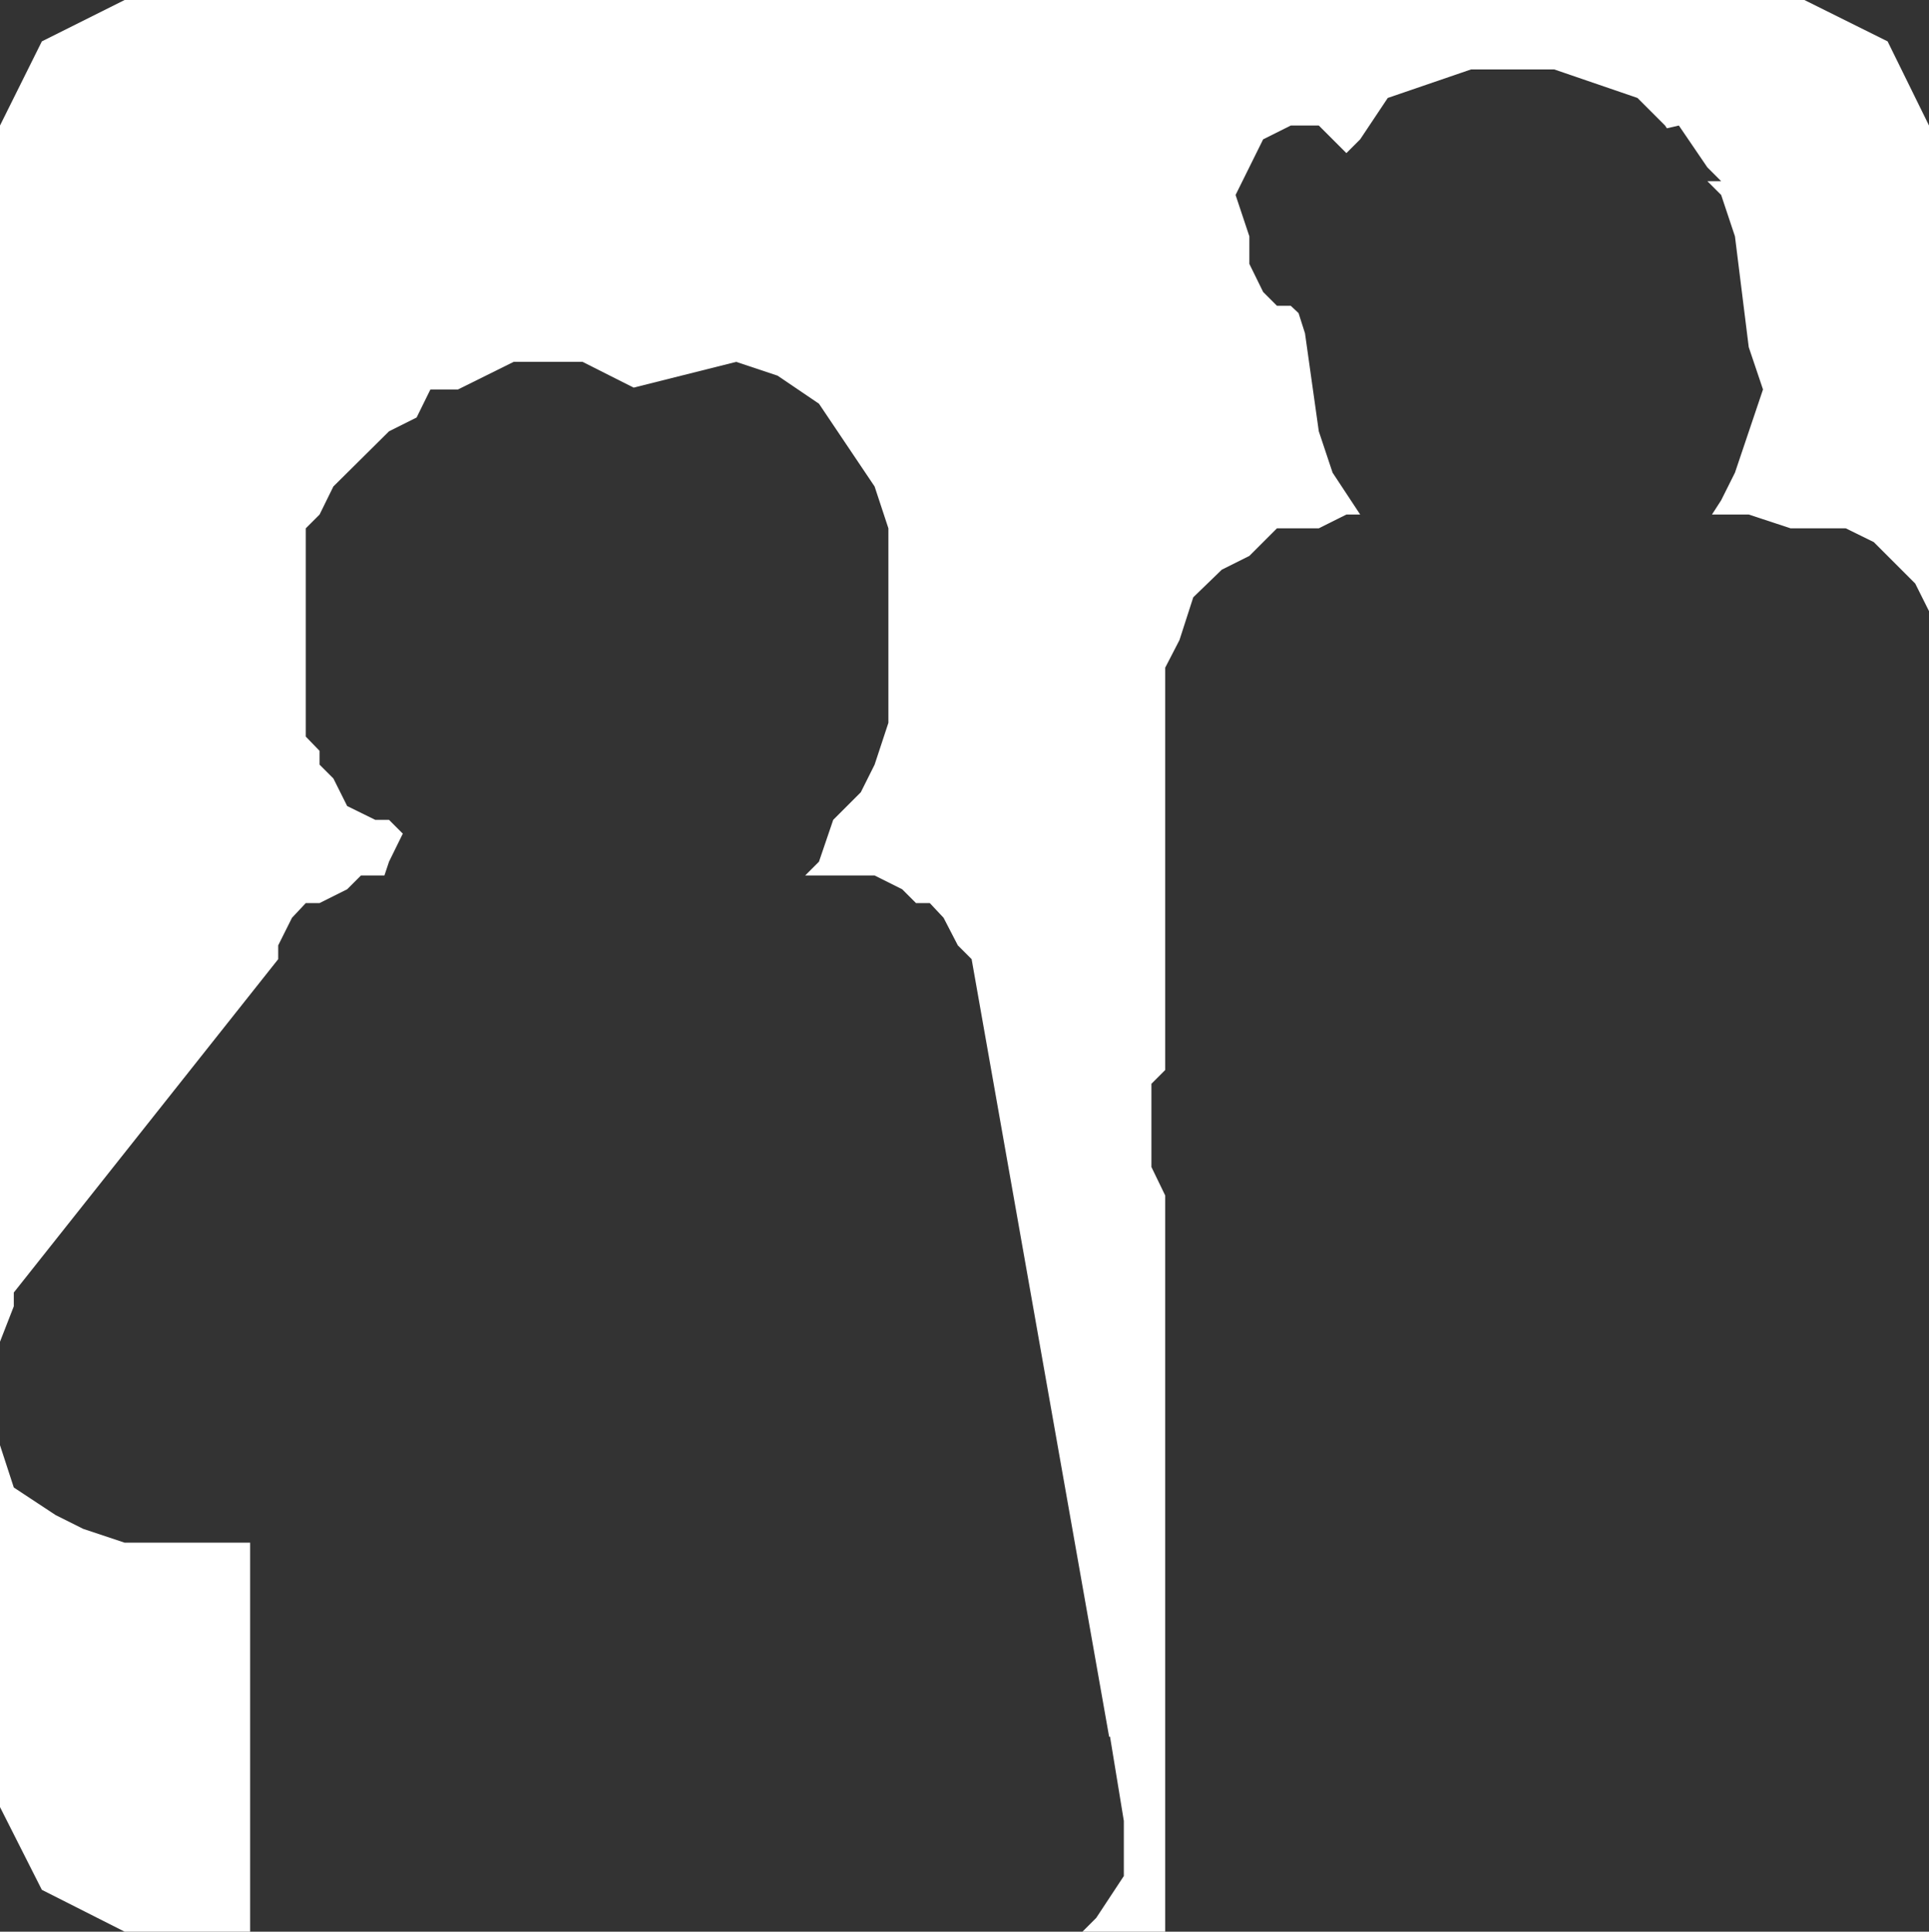
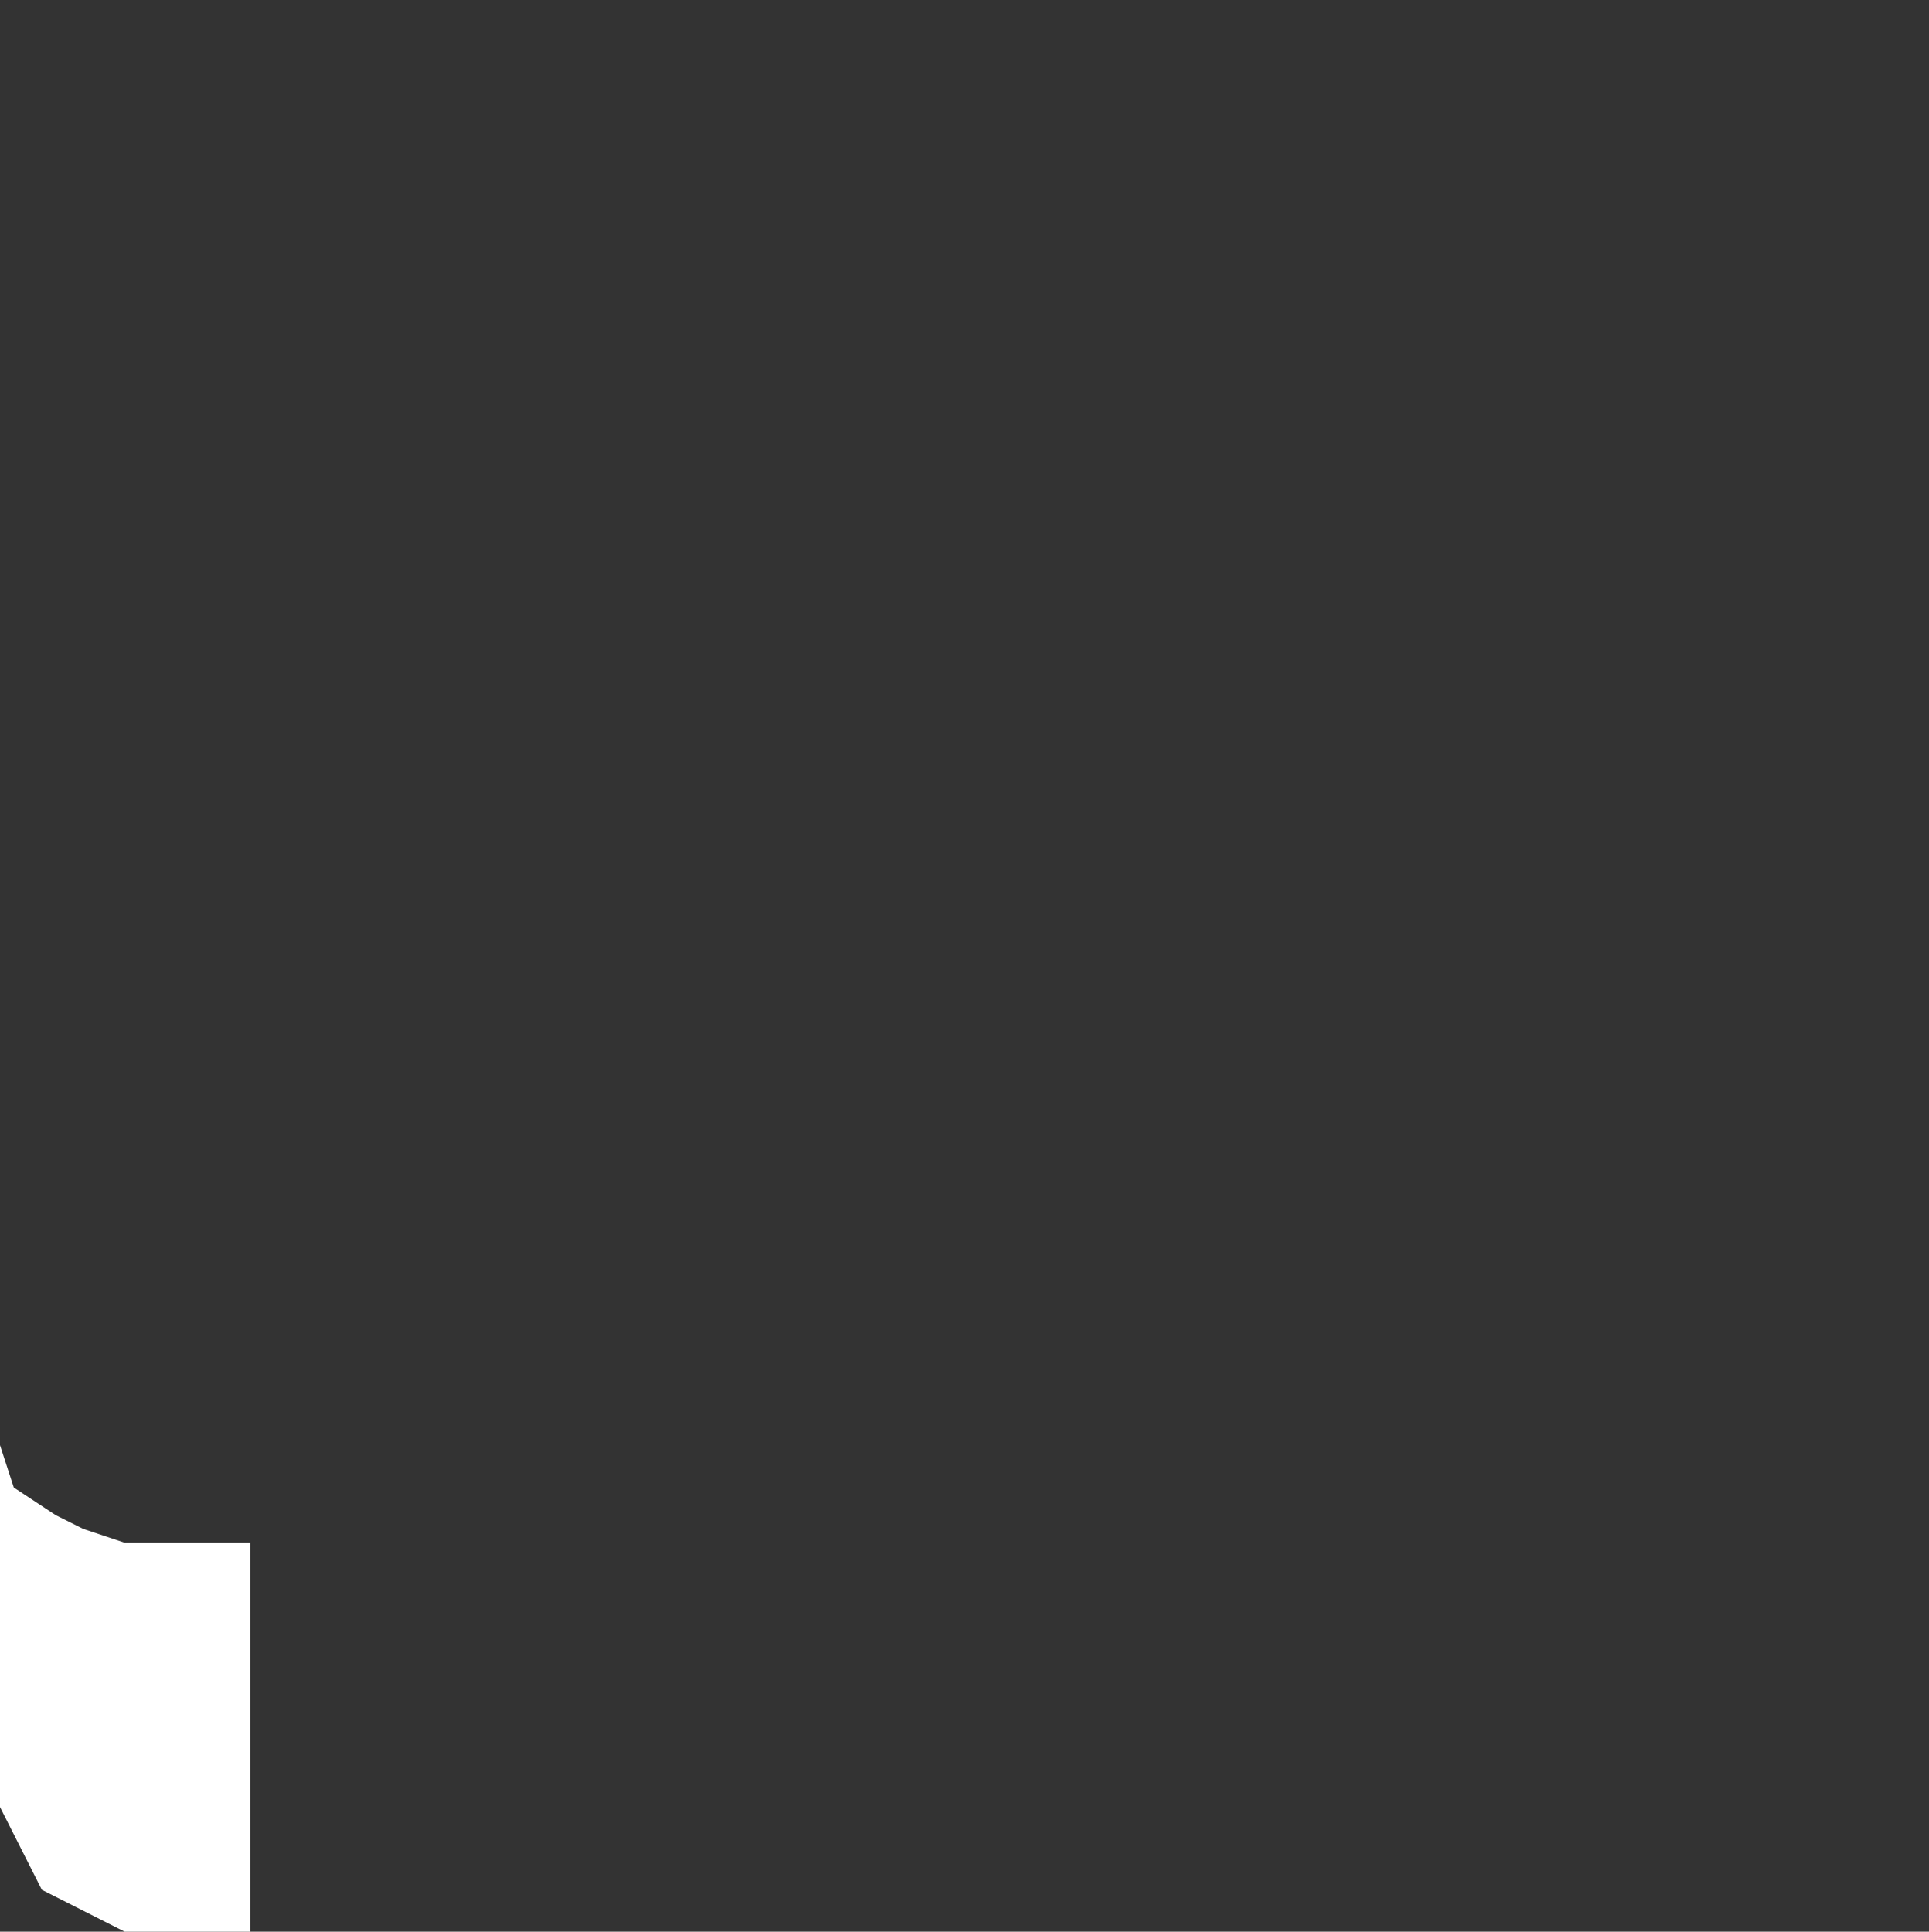
<svg xmlns="http://www.w3.org/2000/svg" height="210.05px" width="209.75px">
  <rect width="100%" height="100%" fill="#333333" stroke="none" />
  <g transform="matrix(1.0, 0.0, 0.0, 1.0, 0.0, 0.0)">
-     <path d="M209.75 13.65 L209.75 66.45 208.25 63.45 203.75 58.95 200.7 57.45 194.7 57.45 190.15 55.95 186.15 55.95 187.15 54.4 188.65 51.4 191.7 42.35 190.15 37.75 188.65 25.7 187.15 21.2 185.65 19.7 187.15 19.7 185.65 18.2 182.55 13.65 181.25 13.95 181.05 13.65 178.05 10.65 169.0 7.55 159.95 7.55 150.9 10.65 147.9 15.15 146.4 16.65 143.4 13.65 140.35 13.65 137.35 15.15 134.35 21.2 135.85 25.7 135.85 28.7 137.35 31.75 138.85 33.25 140.35 33.25 141.2 34.05 141.9 36.25 143.4 46.9 144.9 51.4 147.9 55.95 146.4 55.95 143.4 57.45 138.85 57.45 135.85 60.45 132.85 61.95 129.75 64.95 128.25 69.6 126.7 72.6 126.7 116.35 125.2 117.85 125.2 126.9 126.7 130.0 126.7 210.05 117.7 210.05 119.2 208.55 122.2 204.0 122.2 198.0 120.7 188.85 120.6 188.85 105.65 104.3 104.15 102.8 102.6 99.8 101.1 98.2 99.6 98.2 98.1 96.7 95.1 95.2 87.55 95.2 89.05 93.7 90.6 89.15 93.6 86.15 95.1 83.15 96.6 78.6 96.6 57.45 95.1 52.9 89.05 43.9 84.55 40.85 80.05 39.35 68.9 42.15 63.35 39.35 55.85 39.35 49.8 42.35 46.8 42.35 45.3 45.4 42.3 46.9 36.25 52.9 34.75 55.95 33.25 57.45 33.25 80.1 34.75 81.65 34.75 83.15 36.25 84.65 37.75 87.65 40.8 89.15 42.3 89.15 43.8 90.65 42.3 93.7 41.8 95.2 39.25 95.2 37.75 96.7 34.75 98.2 33.25 98.2 31.75 99.8 30.25 102.8 30.25 104.3 1.5 140.55 1.5 142.05 0.0 145.9 0.0 13.65 4.55 4.5 13.55 0.0 196.2 0.0 205.25 4.5 209.75 13.65 M1.5 161.75 L6.05 164.75 9.05 166.25 13.55 167.75 27.2 167.75 27.2 210.05 13.55 210.05 4.55 205.5 0.0 196.5 0.0 157.15 1.5 161.75" fill="#ffffff" fill-rule="evenodd" stroke="none" />
+     <path d="M209.75 13.65 M1.5 161.75 L6.05 164.75 9.05 166.25 13.55 167.75 27.2 167.75 27.2 210.05 13.55 210.05 4.55 205.5 0.0 196.5 0.0 157.15 1.5 161.75" fill="#ffffff" fill-rule="evenodd" stroke="none" />
  </g>
</svg>